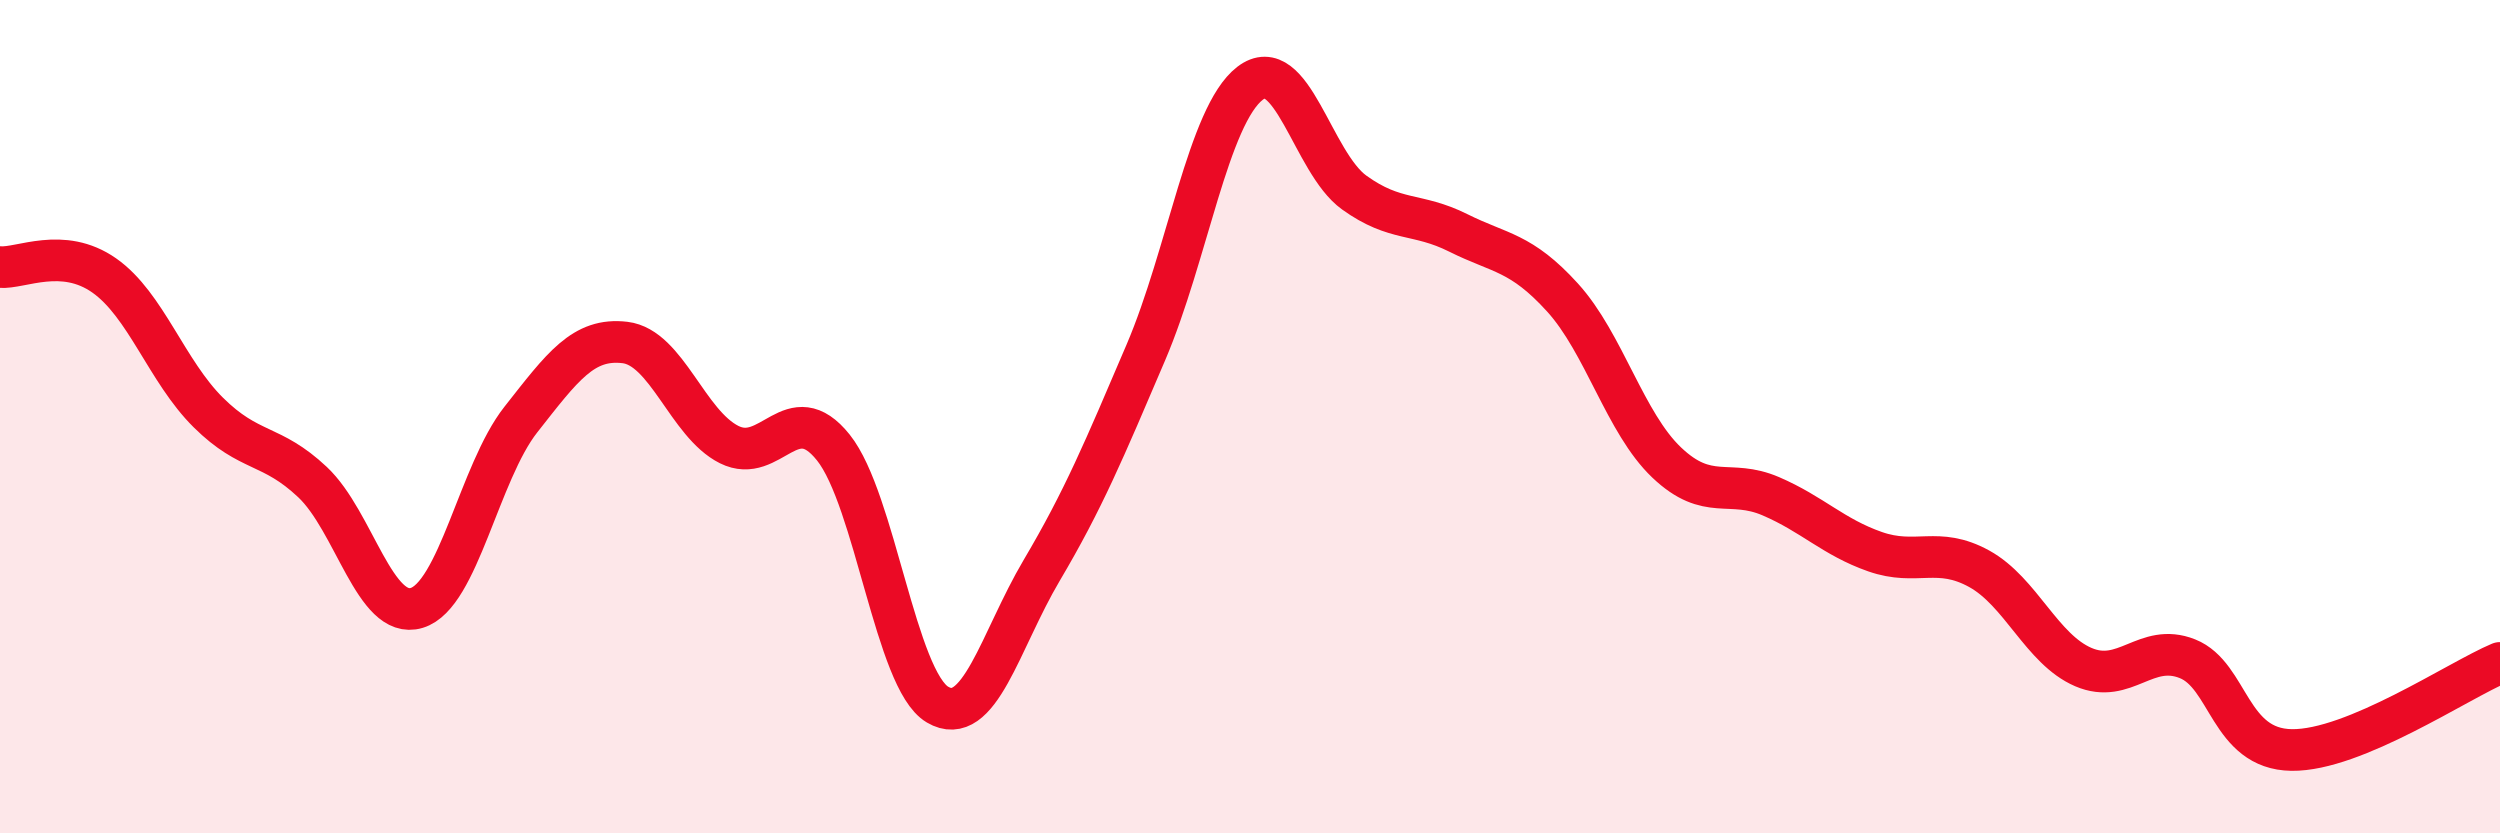
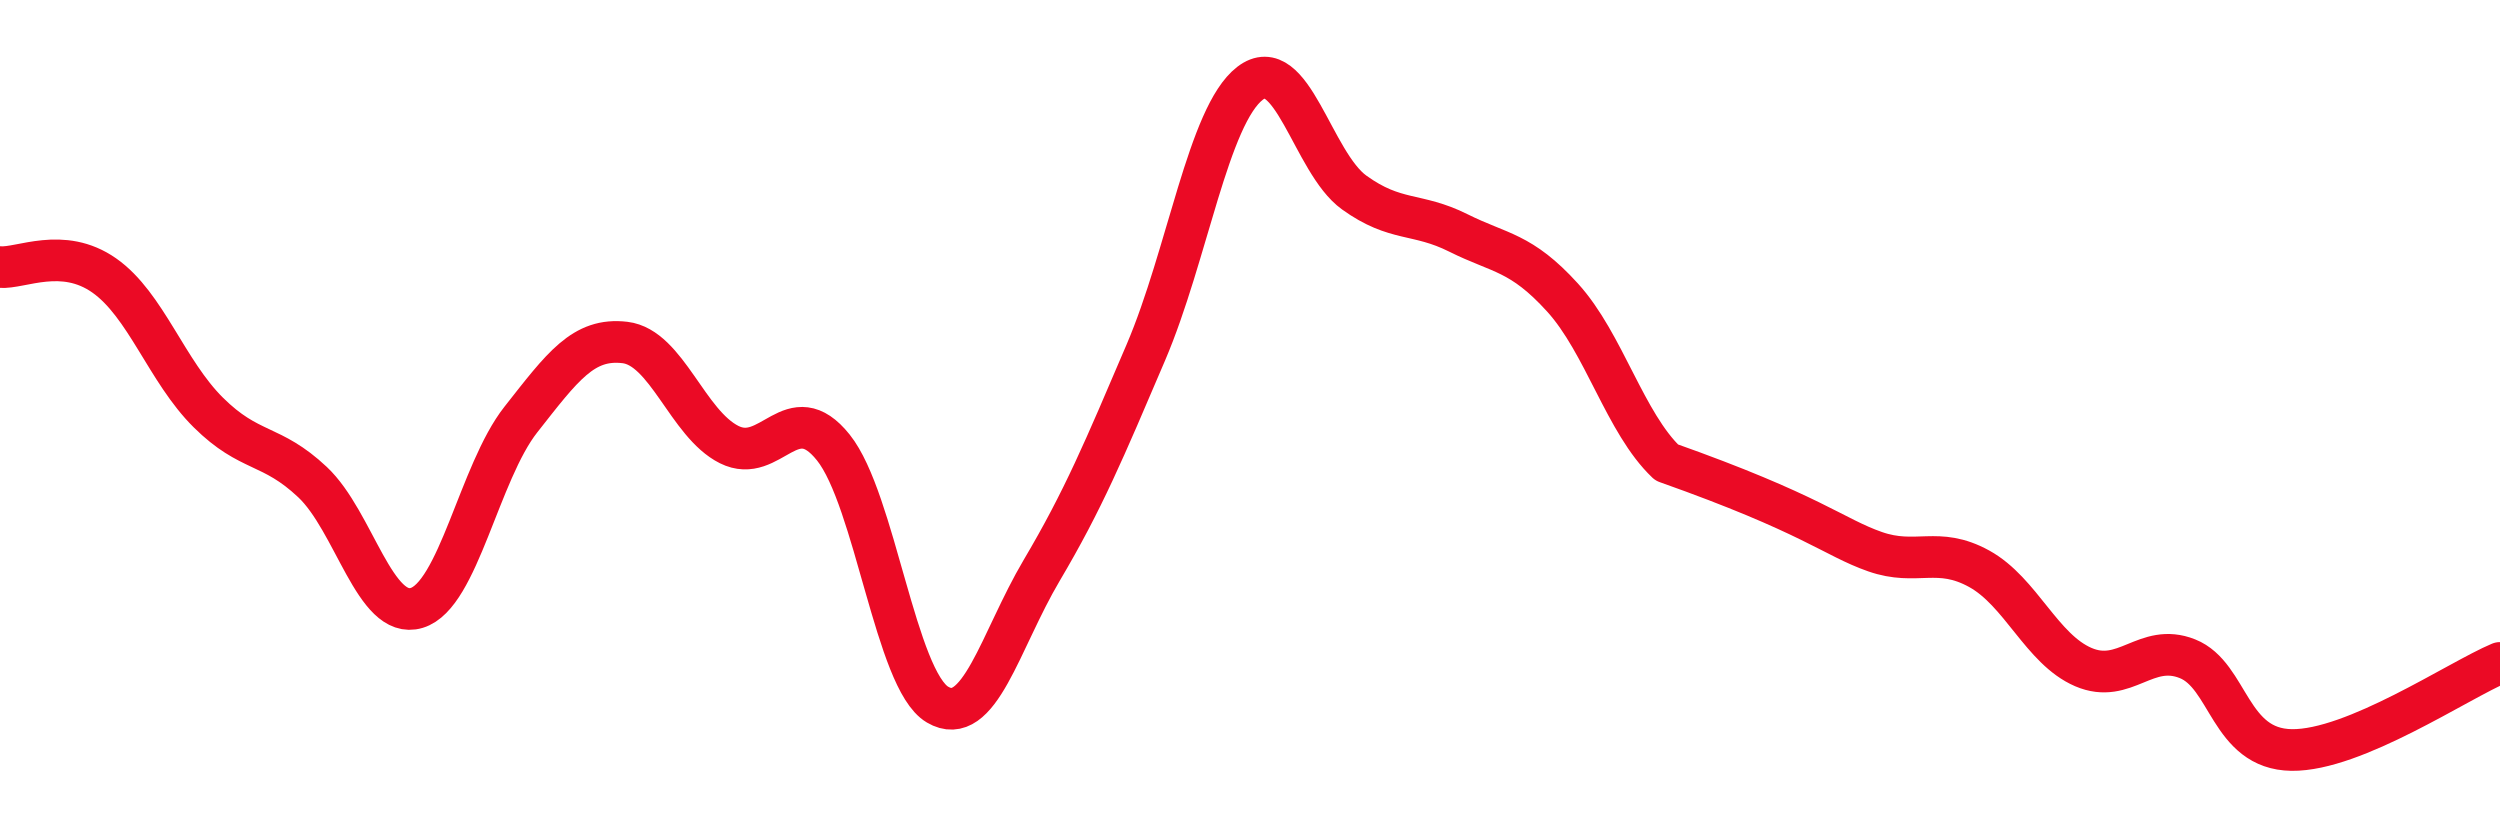
<svg xmlns="http://www.w3.org/2000/svg" width="60" height="20" viewBox="0 0 60 20">
-   <path d="M 0,6.41 C 0.5,6.45 1.5,5.91 2.5,6.61 C 3.5,7.31 4,8.91 5,9.9 C 6,10.89 6.5,10.63 7.5,11.57 C 8.5,12.51 9,14.89 10,14.59 C 11,14.29 11.5,11.34 12.5,10.07 C 13.5,8.8 14,8.1 15,8.22 C 16,8.34 16.5,10.17 17.5,10.67 C 18.5,11.17 19,9.49 20,10.74 C 21,11.99 21.5,16.32 22.5,16.91 C 23.5,17.5 24,15.38 25,13.69 C 26,12 26.5,10.8 27.5,8.46 C 28.5,6.12 29,2.77 30,2 C 31,1.23 31.5,3.9 32.5,4.62 C 33.5,5.34 34,5.09 35,5.59 C 36,6.09 36.5,6.04 37.5,7.14 C 38.5,8.24 39,10.15 40,11.1 C 41,12.05 41.5,11.48 42.5,11.91 C 43.5,12.34 44,12.89 45,13.24 C 46,13.59 46.5,13.1 47.5,13.65 C 48.5,14.2 49,15.58 50,16.01 C 51,16.44 51.5,15.41 52.5,15.81 C 53.5,16.21 53.5,17.98 55,18 C 56.5,18.02 59,16.33 60,15.91L60 20L0 20Z" fill="#EB0A25" opacity="0.1" stroke-linecap="round" stroke-linejoin="round" />
-   <path d="M 0,6.41 C 0.5,6.45 1.5,5.91 2.5,6.61 C 3.5,7.31 4,8.91 5,9.9 C 6,10.89 6.5,10.63 7.5,11.57 C 8.5,12.51 9,14.89 10,14.59 C 11,14.29 11.5,11.34 12.5,10.07 C 13.5,8.8 14,8.1 15,8.22 C 16,8.34 16.5,10.17 17.5,10.67 C 18.5,11.17 19,9.49 20,10.74 C 21,11.99 21.5,16.32 22.5,16.91 C 23.5,17.5 24,15.38 25,13.69 C 26,12 26.5,10.8 27.5,8.46 C 28.5,6.12 29,2.77 30,2 C 31,1.23 31.5,3.9 32.5,4.62 C 33.5,5.34 34,5.09 35,5.59 C 36,6.09 36.5,6.04 37.5,7.14 C 38.5,8.24 39,10.15 40,11.1 C 41,12.05 41.5,11.48 42.5,11.91 C 43.5,12.34 44,12.89 45,13.24 C 46,13.59 46.5,13.1 47.5,13.65 C 48.5,14.2 49,15.58 50,16.01 C 51,16.44 51.5,15.41 52.5,15.81 C 53.5,16.21 53.5,17.98 55,18 C 56.5,18.02 59,16.33 60,15.91" stroke="#EB0A25" stroke-width="1" fill="none" stroke-linecap="round" stroke-linejoin="round" />
+   <path d="M 0,6.41 C 0.5,6.45 1.5,5.91 2.5,6.61 C 3.5,7.31 4,8.91 5,9.9 C 6,10.89 6.5,10.63 7.5,11.57 C 8.5,12.51 9,14.89 10,14.59 C 11,14.29 11.5,11.34 12.5,10.07 C 13.5,8.8 14,8.1 15,8.22 C 16,8.34 16.5,10.17 17.5,10.67 C 18.5,11.17 19,9.49 20,10.74 C 21,11.99 21.5,16.32 22.5,16.91 C 23.5,17.5 24,15.38 25,13.69 C 26,12 26.5,10.8 27.5,8.46 C 28.5,6.12 29,2.77 30,2 C 31,1.23 31.5,3.9 32.5,4.62 C 33.5,5.34 34,5.09 35,5.59 C 36,6.09 36.5,6.04 37.5,7.14 C 38.5,8.24 39,10.15 40,11.1 C 43.5,12.34 44,12.89 45,13.24 C 46,13.59 46.5,13.1 47.5,13.65 C 48.5,14.2 49,15.58 50,16.01 C 51,16.44 51.5,15.41 52.5,15.81 C 53.5,16.21 53.5,17.98 55,18 C 56.5,18.02 59,16.33 60,15.91" stroke="#EB0A25" stroke-width="1" fill="none" stroke-linecap="round" stroke-linejoin="round" />
</svg>